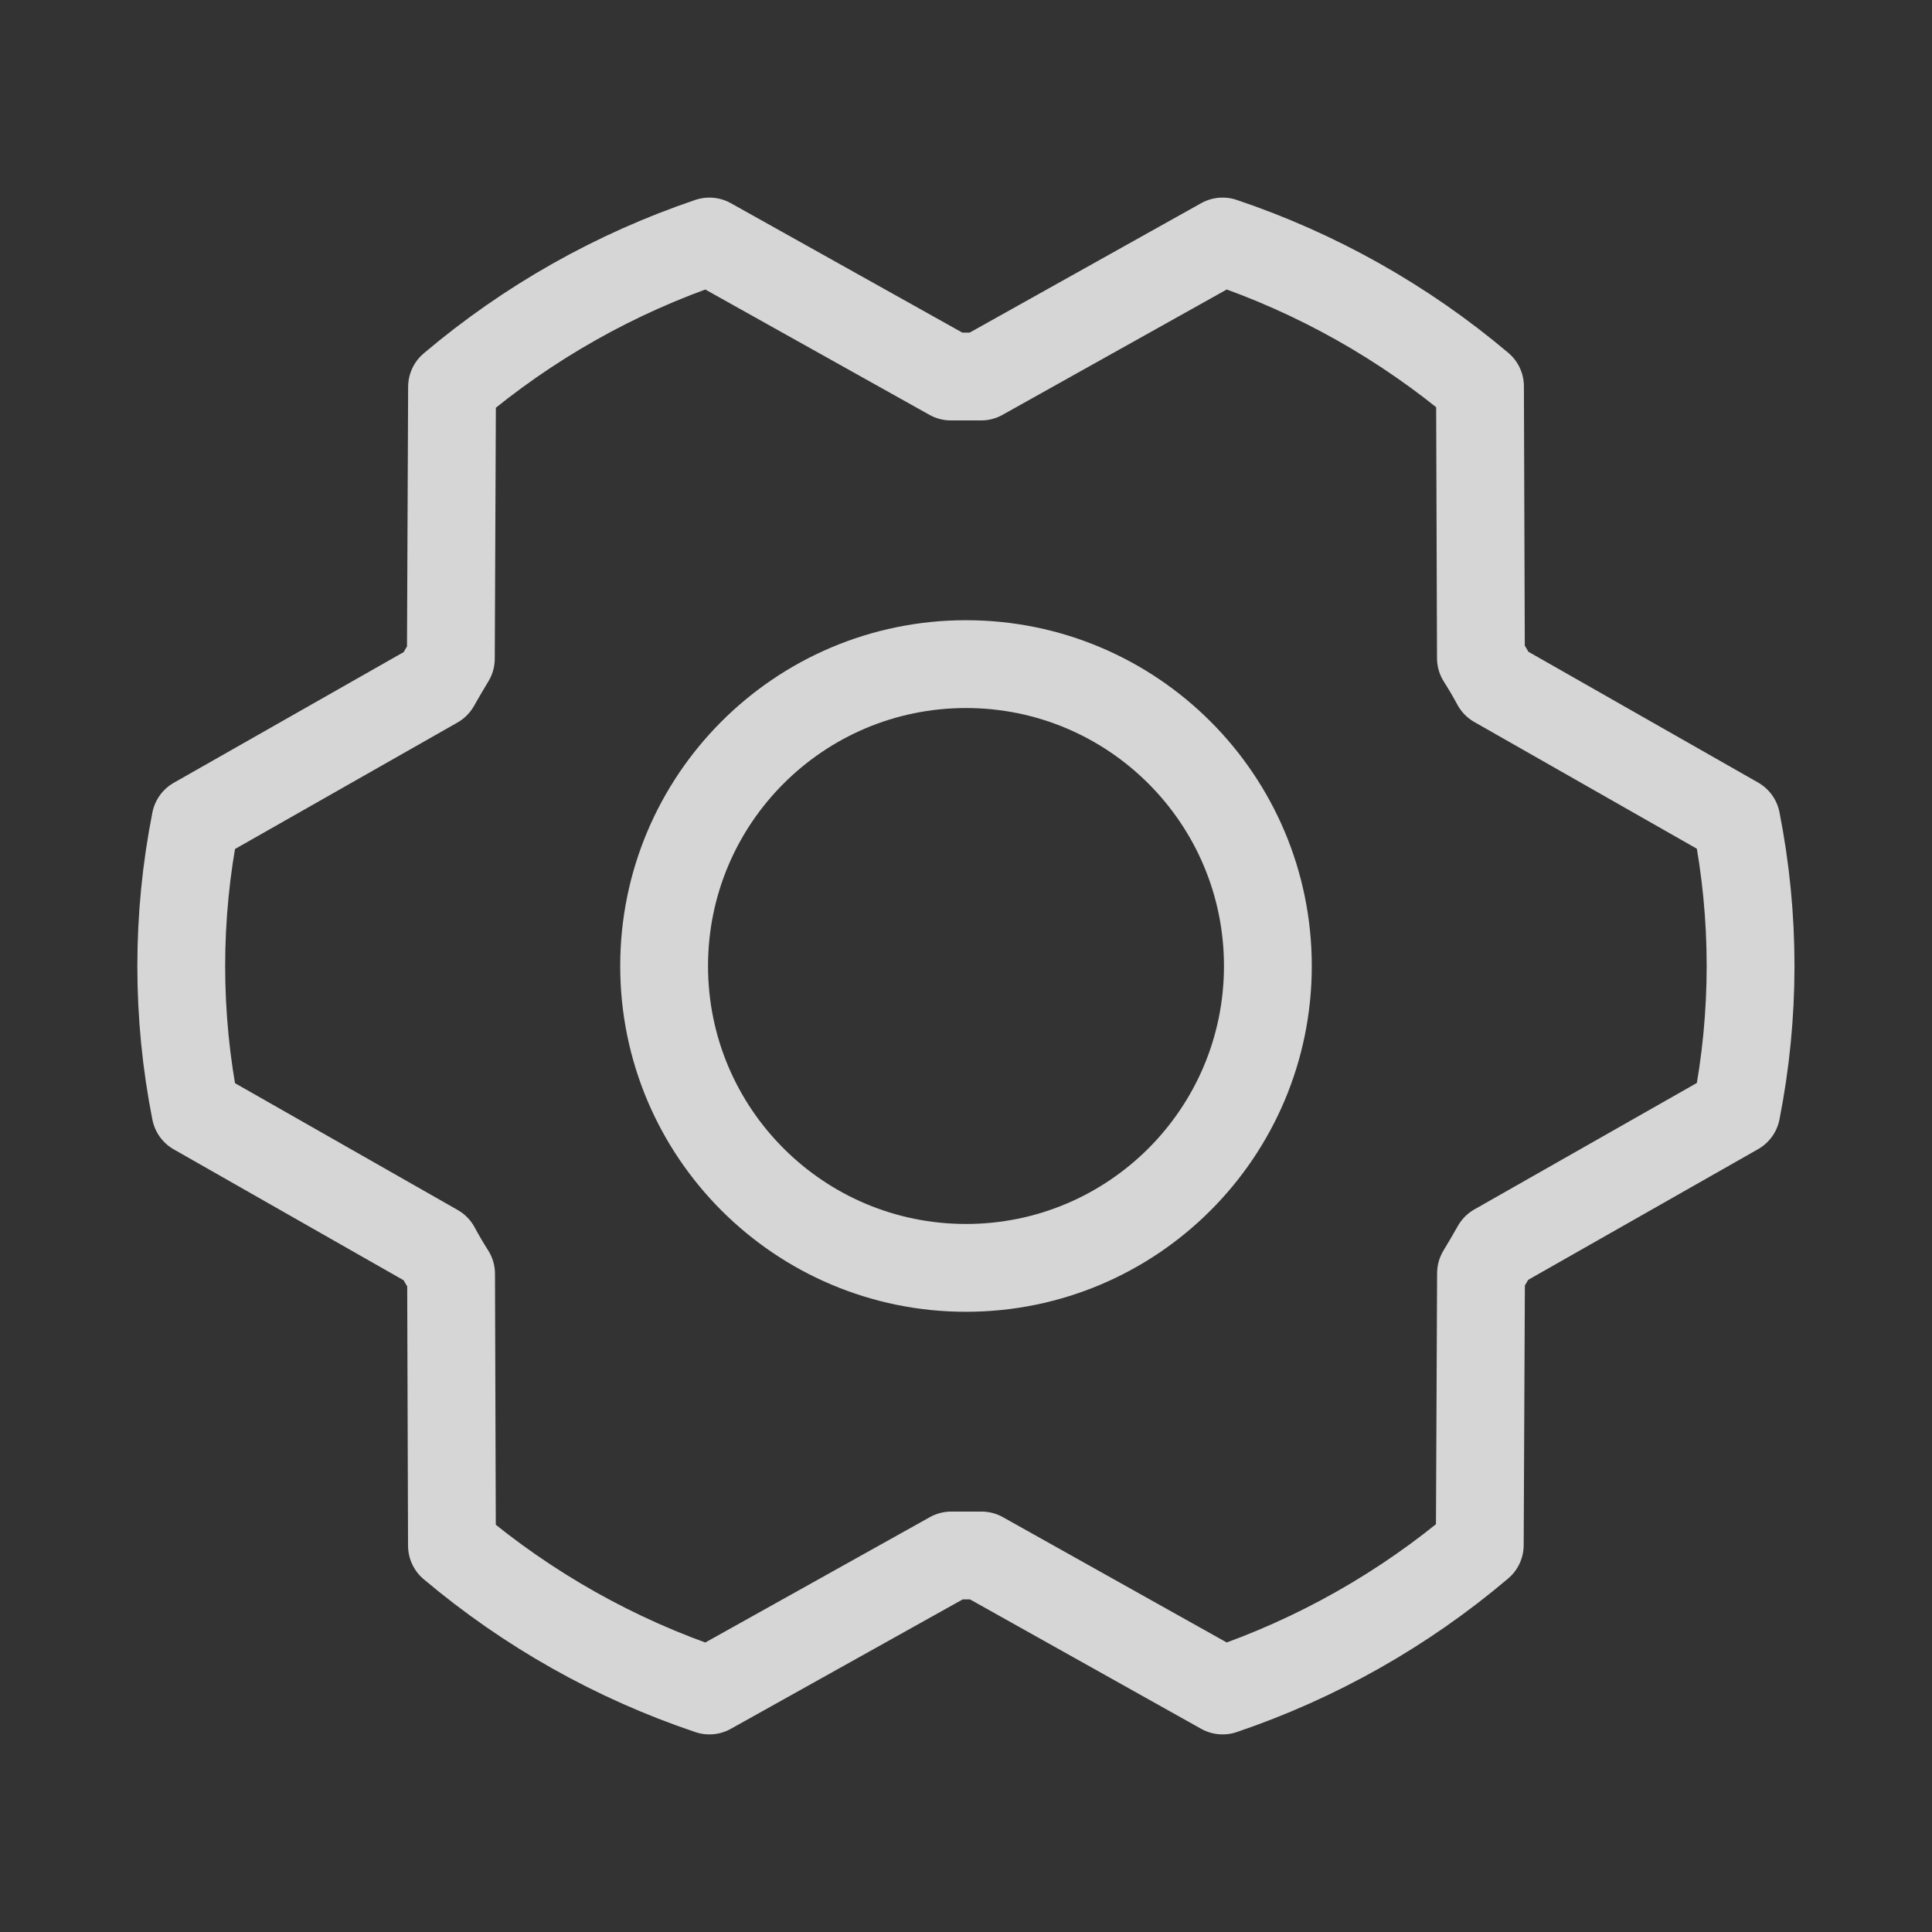
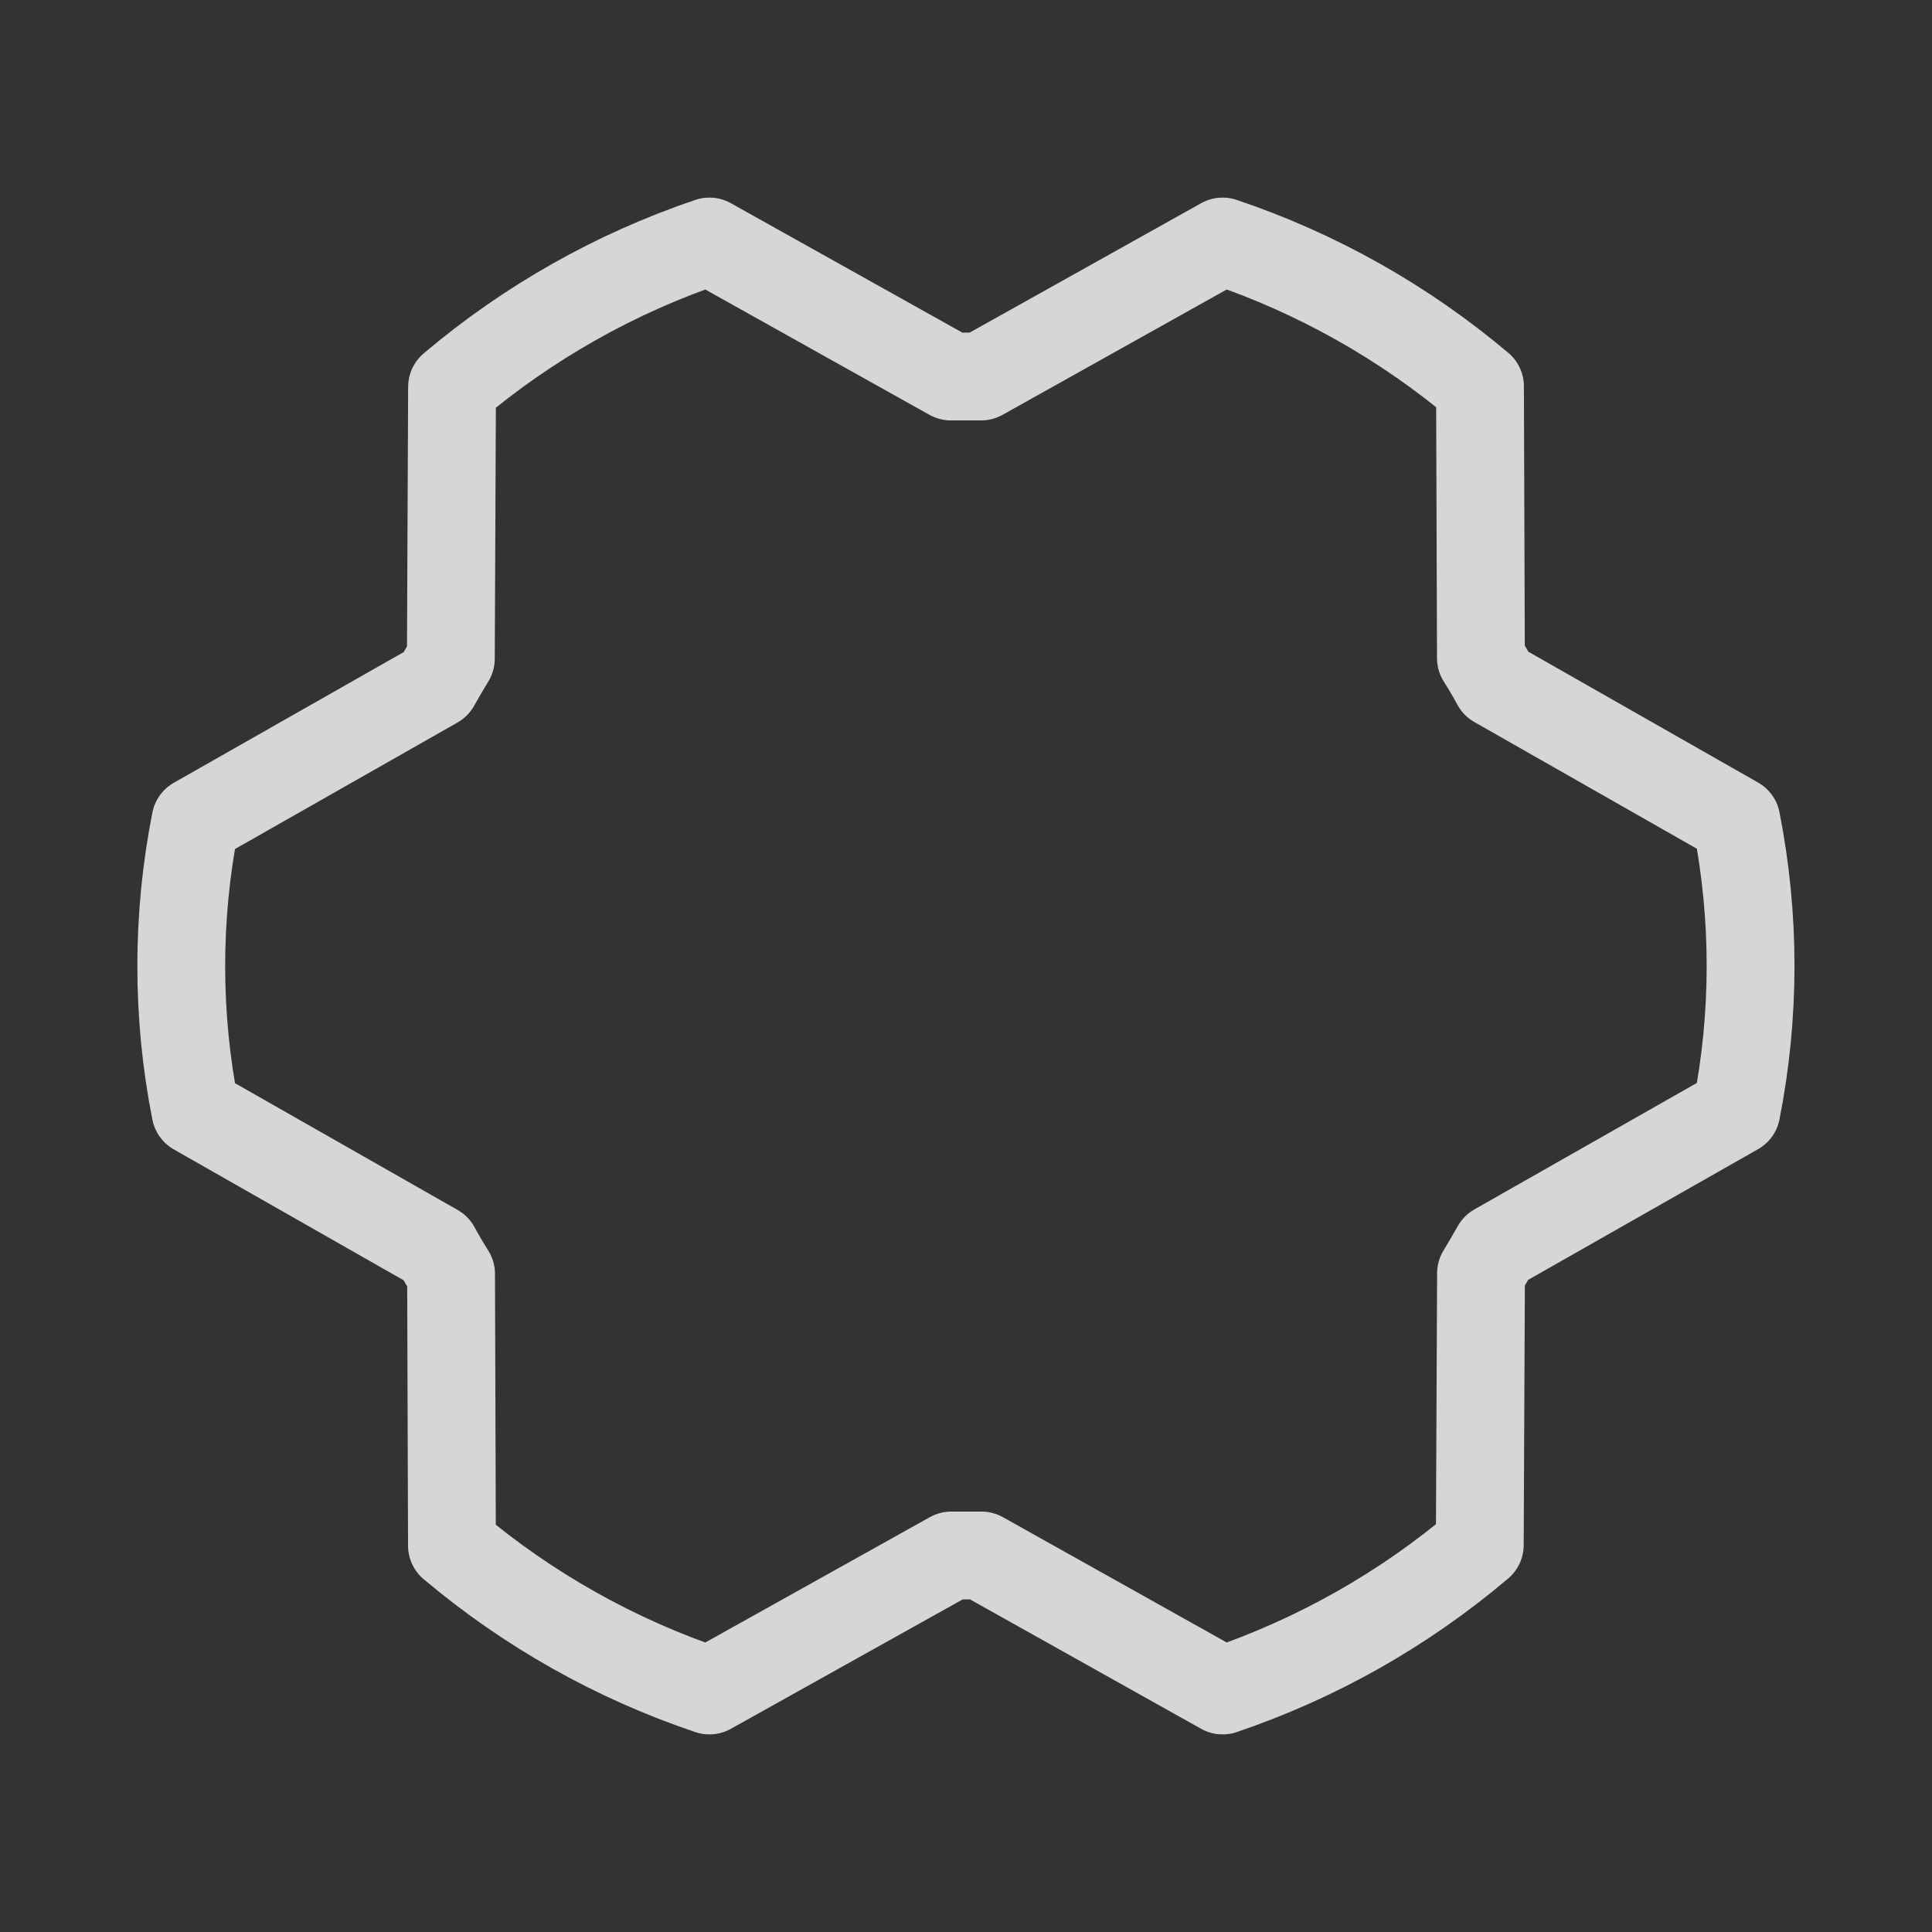
<svg xmlns="http://www.w3.org/2000/svg" width="44" height="44" viewBox="0 0 44 44" fill="none">
  <rect x="0" y="0" width="44" height="44" fill="#333333" stroke="none" />
-   <path d="M22 28.875C25.797 28.875 28.875 25.797 28.875 22C28.875 18.203 25.797 15.125 22 15.125C18.203 15.125 15.125 18.203 15.125 22C15.125 25.797 18.203 28.875 22 28.875Z" stroke="white" stroke-opacity="0.8" stroke-width="2" stroke-linecap="round" stroke-linejoin="round" />
  <path d="M22.352 35.425C22.122 35.425 21.89 35.425 21.665 35.425L16.156 38.5C14.012 37.779 12.023 36.659 10.293 35.2L10.273 29.012C10.151 28.82 10.036 28.626 9.929 28.426L4.452 25.307C4.02 23.125 4.02 20.879 4.452 18.697L9.924 15.586C10.036 15.388 10.151 15.192 10.268 14.999L10.295 8.812C12.023 7.349 14.011 6.225 16.156 5.5L21.656 8.575C21.887 8.575 22.119 8.575 22.344 8.575L27.844 5.5C29.988 6.221 31.977 7.341 33.706 8.8L33.727 14.988C33.849 15.18 33.964 15.374 34.071 15.574L39.545 18.691C39.976 20.874 39.976 23.119 39.545 25.302L34.072 28.413C33.961 28.61 33.846 28.806 33.729 28.999L33.701 35.186C31.975 36.65 29.987 37.774 27.844 38.5L22.352 35.425Z" stroke="white" stroke-opacity="0.8" stroke-width="2" stroke-linecap="round" stroke-linejoin="round" />
</svg>